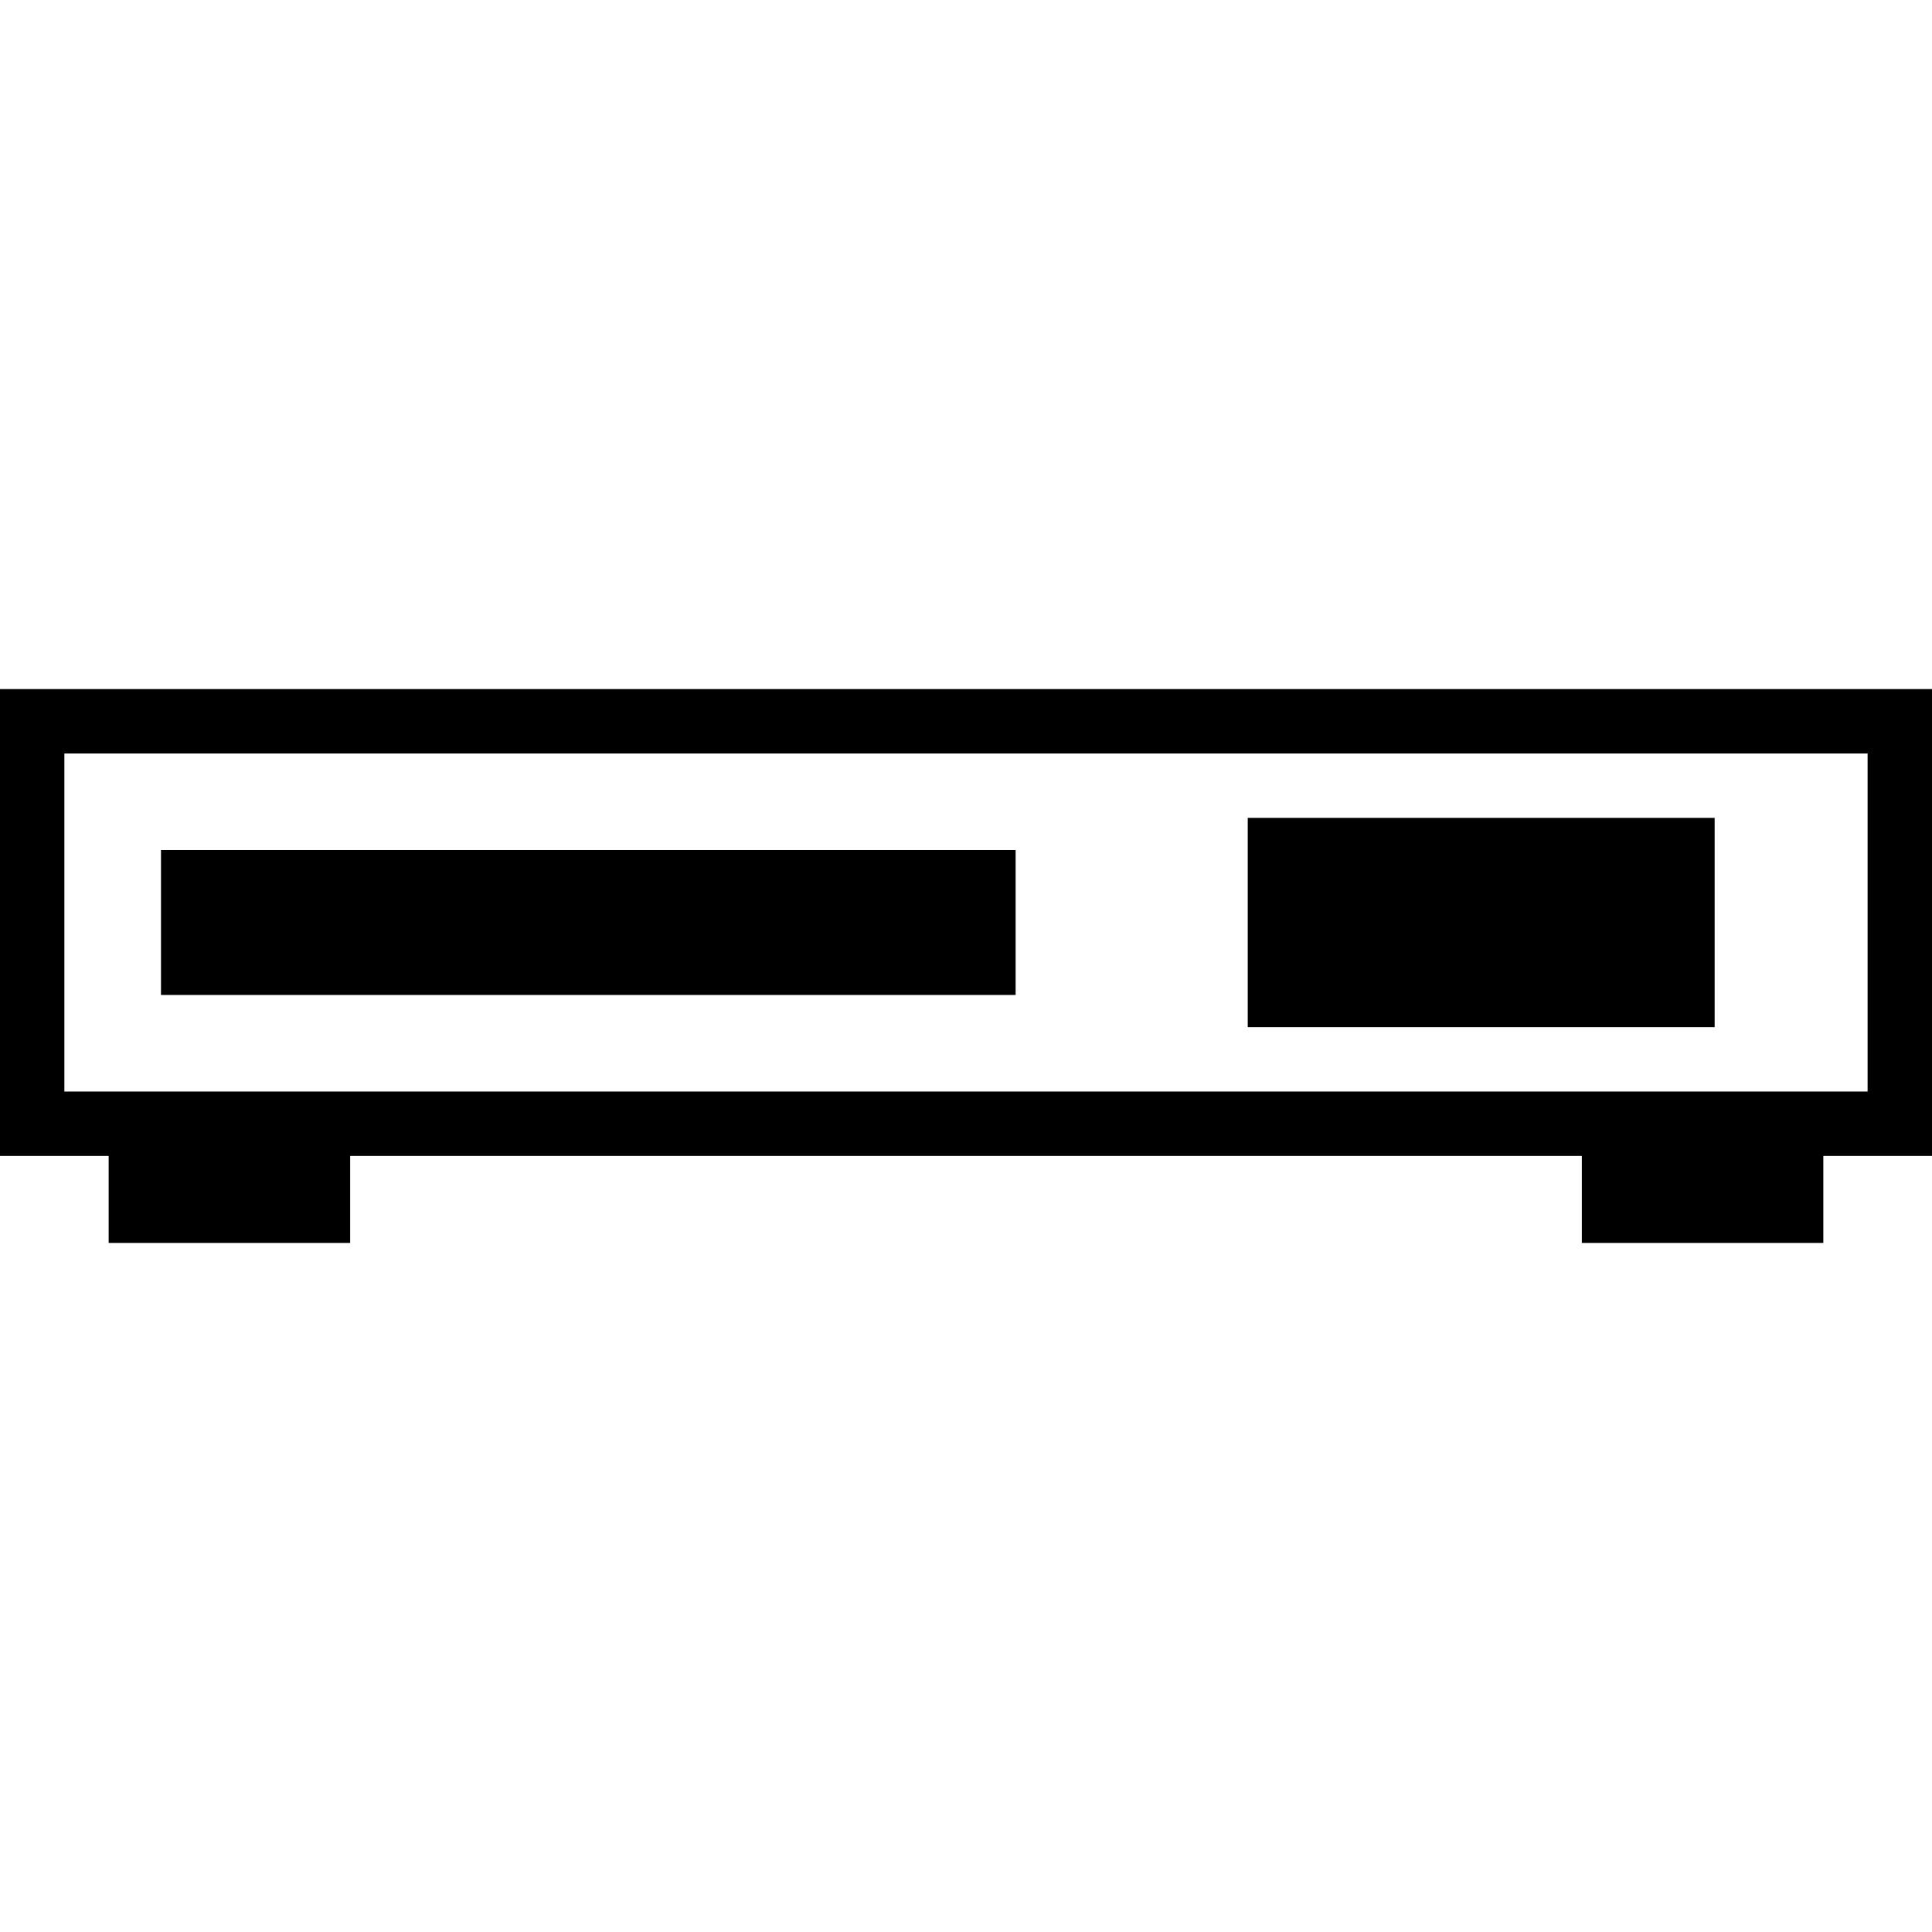
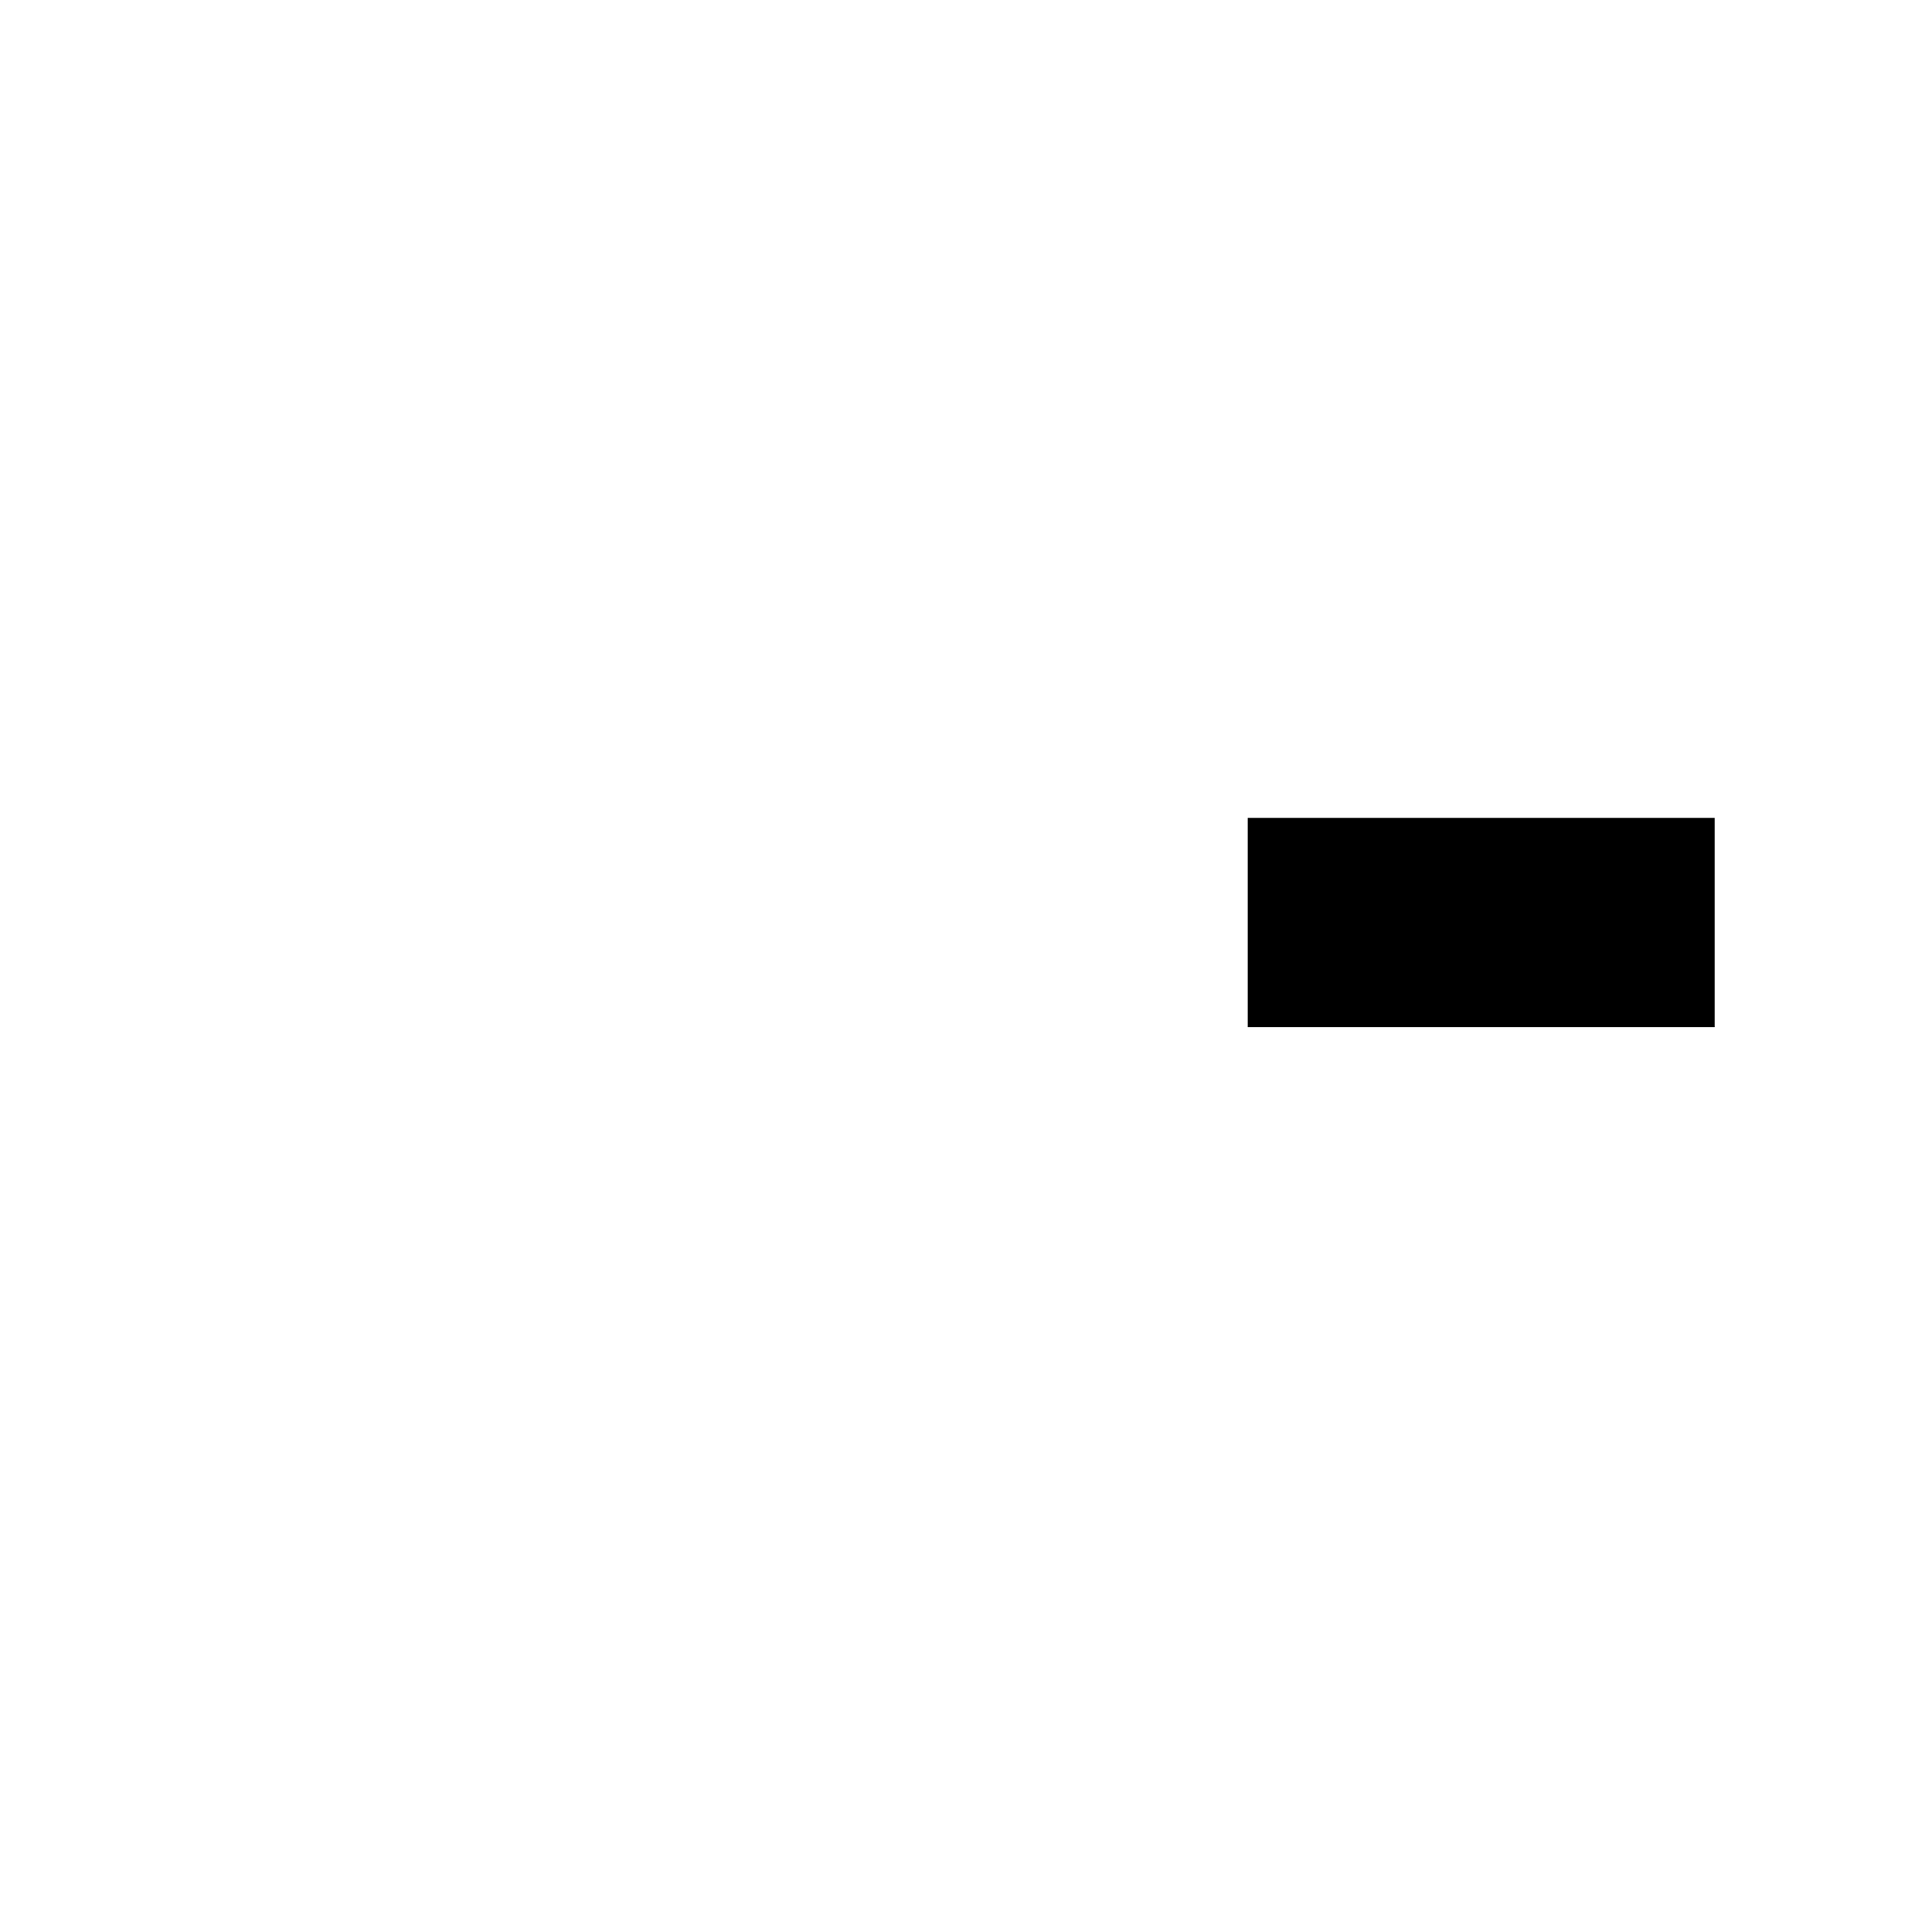
<svg xmlns="http://www.w3.org/2000/svg" version="1.1" id="_x32_" viewBox="0 0 512 512" xml:space="preserve">
  <style type="text/css">
	.st0{fill:#000000;}
</style>
  <g>
-     <path class="st0" d="M0,182.615v123.731h28.797v23.038h64.001v-23.038h326.404v23.038h64v-23.038H512v-8.534V182.615H0z    M494.932,289.279H17.059v-89.603h477.872V289.279z" />
    <rect x="330.666" y="216.744" class="st0" width="123.731" height="55.466" />
-     <rect x="42.662" y="225.277" class="st0" width="226.486" height="38.4" />
  </g>
</svg>